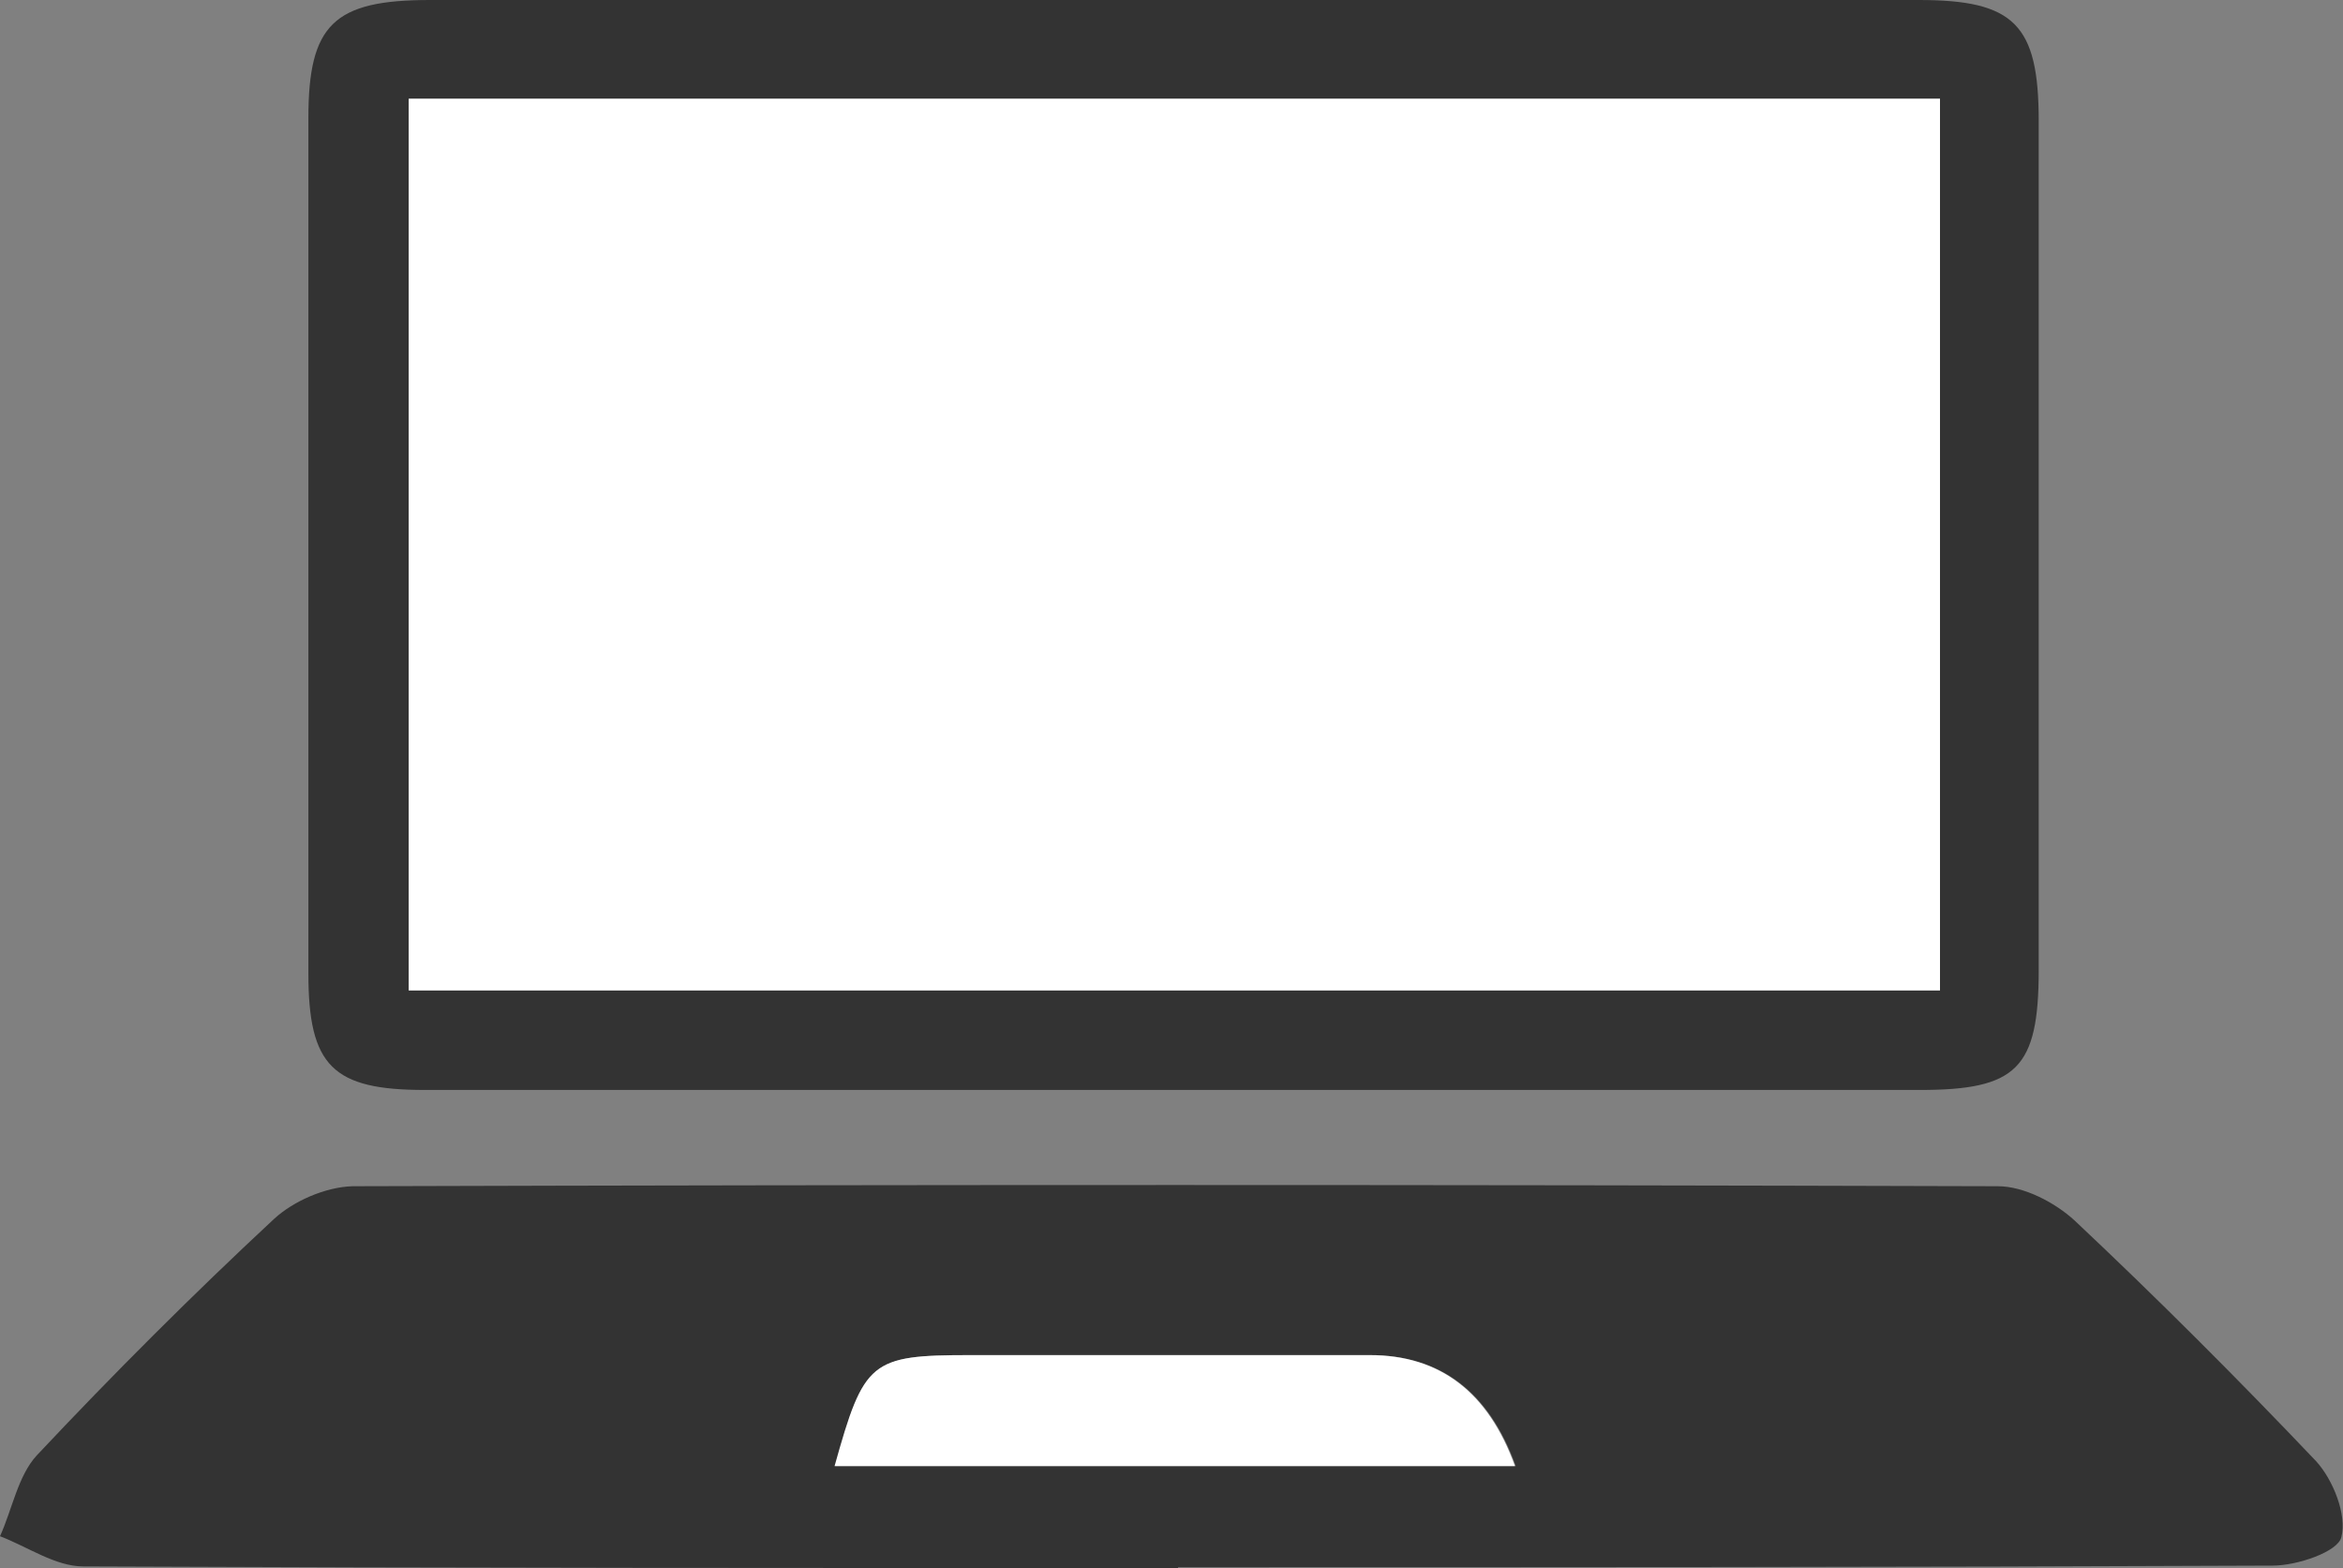
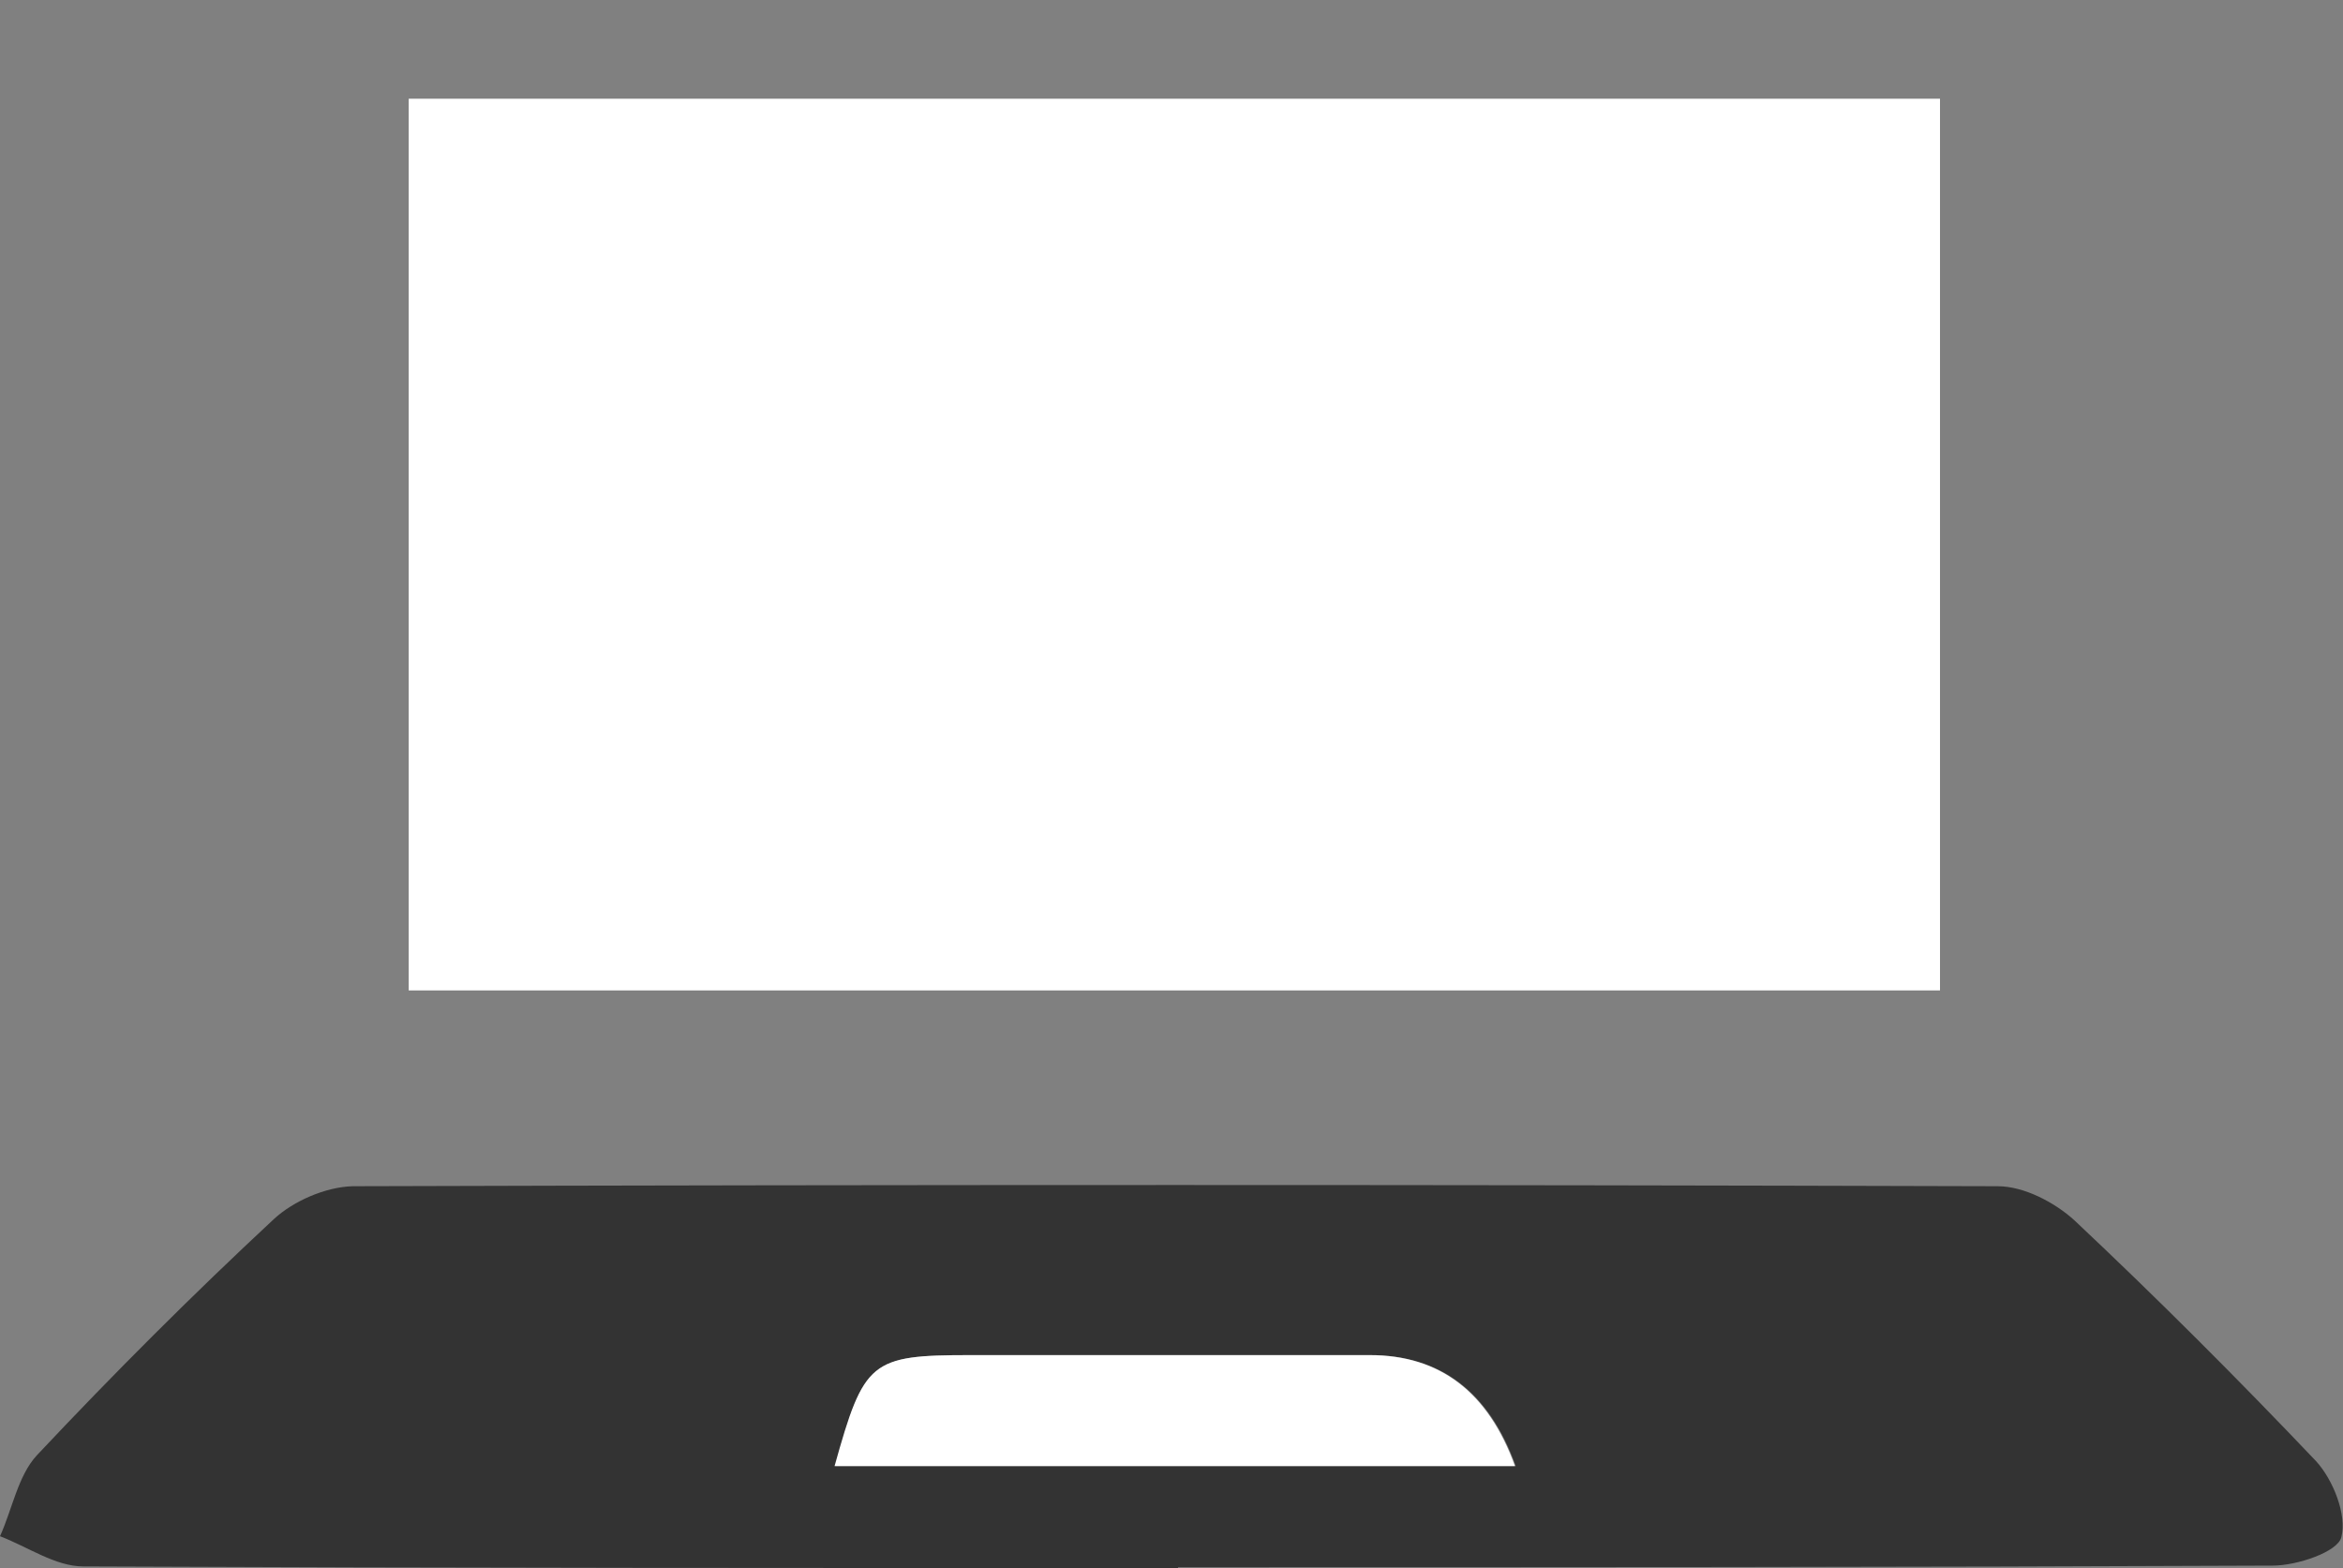
<svg xmlns="http://www.w3.org/2000/svg" id="_レイヤー_1" data-name="レイヤー 1" viewBox="0 0 28.72 19.22">
  <rect x="0" y="0" width="28.72" height="19.22" fill="#808080" stroke="none" />
  <defs>
    <style>
      .cls-1 {
        fill: #333;
      }

      .cls-1, .cls-2 {
        stroke-width: 0px;
      }

      .cls-2 {
        fill: #fff;
      }
    </style>
  </defs>
  <path class="cls-1" d="m14.44,19.22c-4.47,0-8.95,0-13.42-.02-.34,0-.68-.24-1.02-.37.15-.33.22-.74.45-.99.94-1,1.91-1.97,2.91-2.9.24-.22.63-.39.96-.4,6.72-.02,13.45-.02,20.17,0,.32,0,.7.2.94.42,1.01.95,2,1.94,2.96,2.95.21.23.38.66.31.93-.04.18-.54.35-.84.35-4.47.02-8.95.02-13.42.02Zm-4.21-1.25h8.35q-.49-1.36-1.78-1.36c-1.63,0-3.27,0-4.9,0-1.22,0-1.31.07-1.66,1.36Z" />
-   <path class="cls-1" d="m14.44,13.36c-3.08,0-6.16,0-9.23,0-1.13,0-1.43-.29-1.43-1.43,0-3.49,0-6.99,0-10.48C3.78.3,4.09,0,5.27,0c6.08,0,12.17,0,18.25,0,1.17,0,1.47.3,1.47,1.48,0,3.47,0,6.94,0,10.41,0,1.21-.27,1.47-1.46,1.47-3.03,0-6.06,0-9.09,0ZM5.01,1.21v10.93h18.77V1.21H5.01Z" />
  <path class="cls-2" d="m10.23,17.97c.36-1.29.44-1.36,1.66-1.36,1.63,0,3.27,0,4.9,0q1.29,0,1.78,1.36h-8.35Z" />
  <path class="cls-2" d="m5.01,1.21h18.77v10.93H5.01V1.21Z" />
</svg>